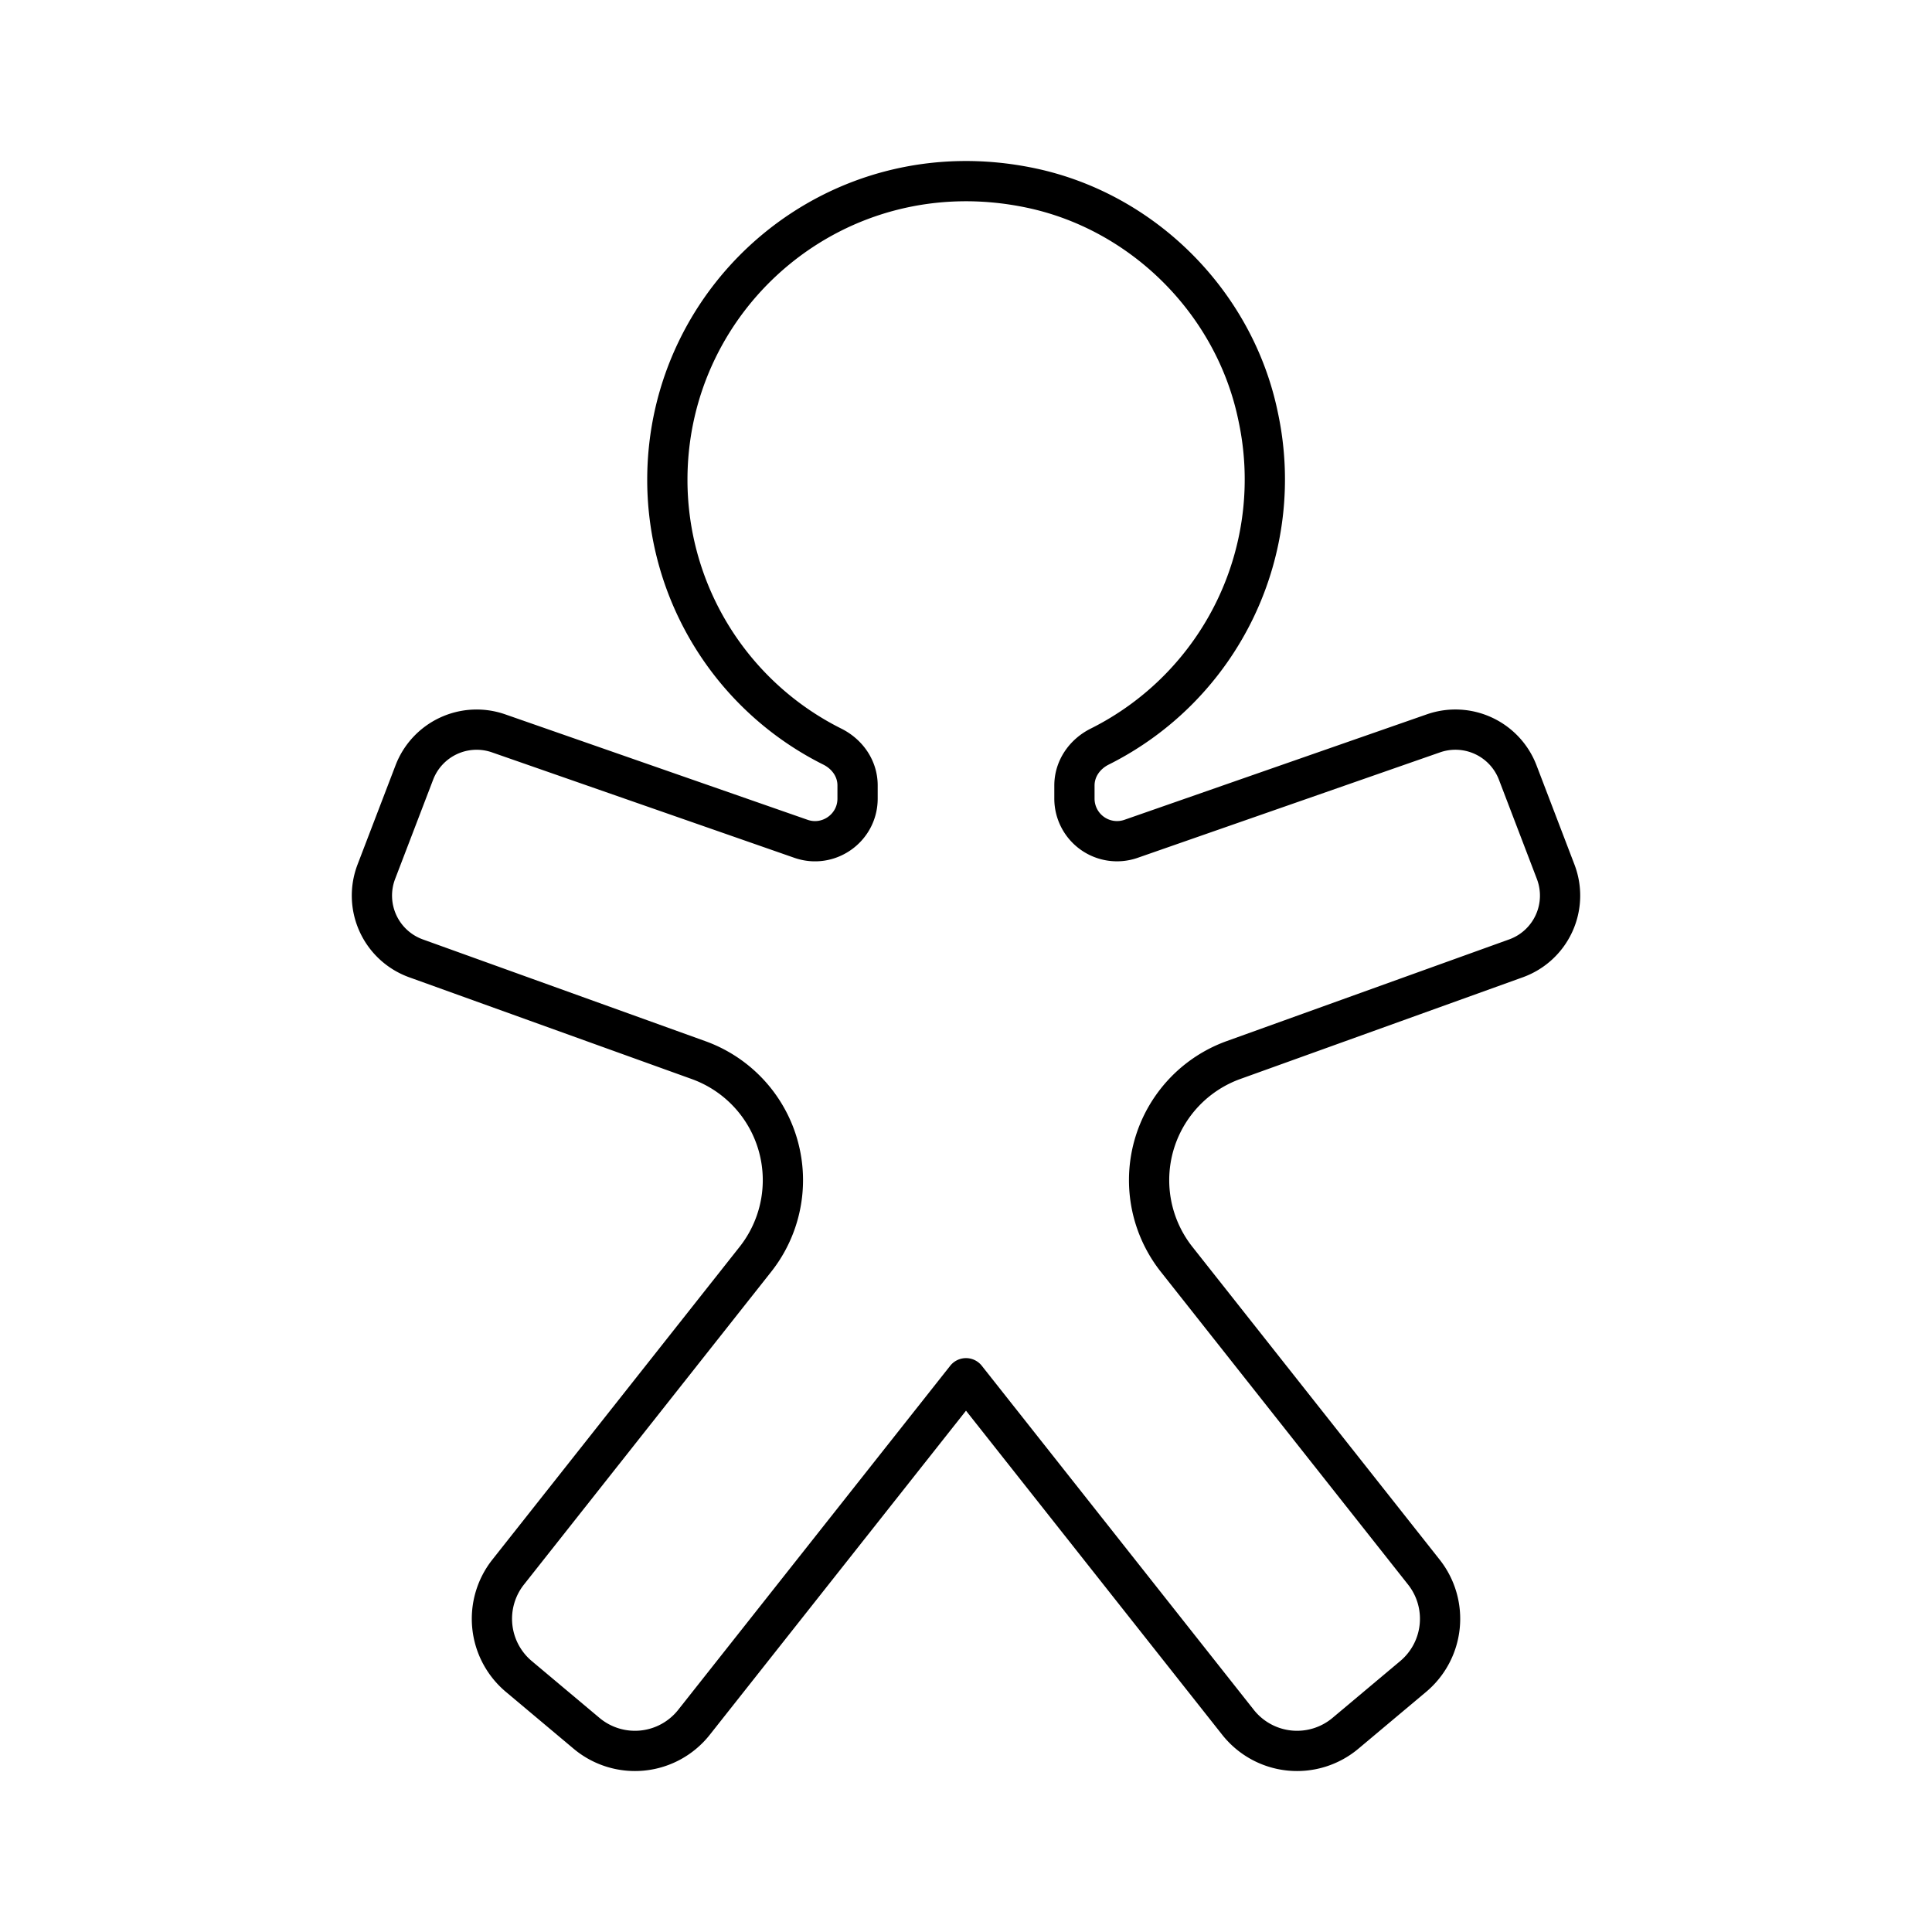
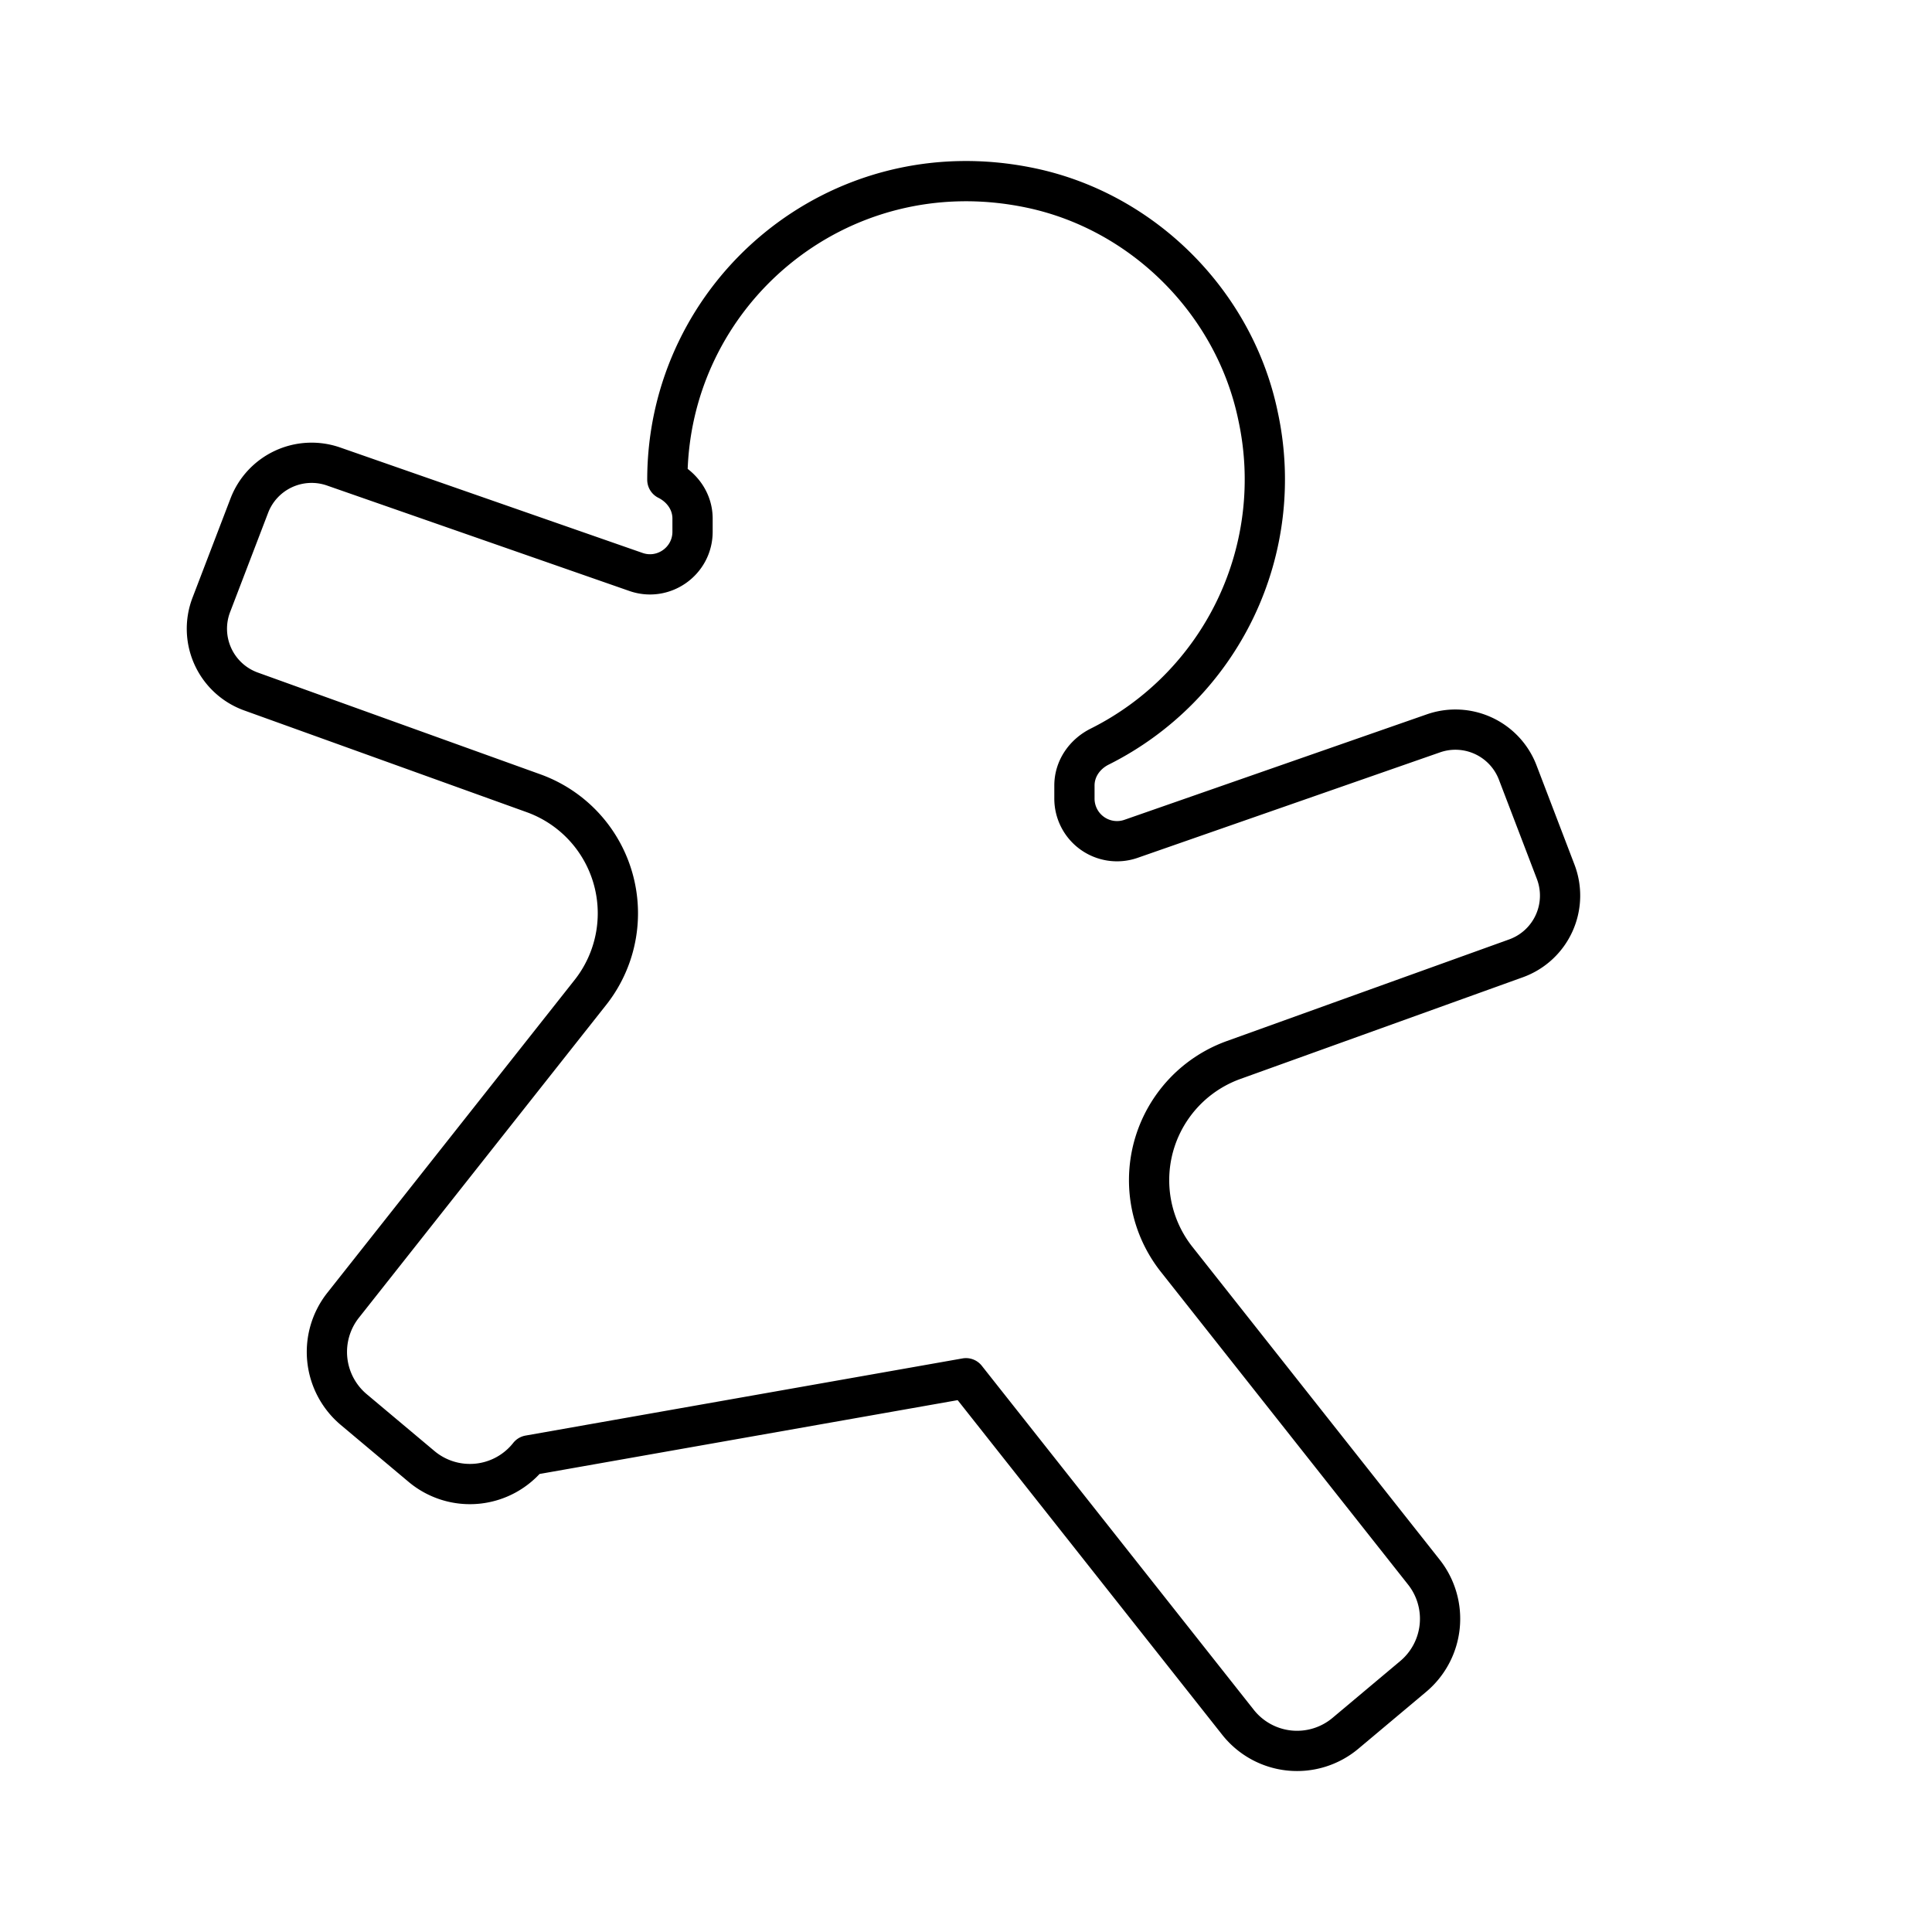
<svg xmlns="http://www.w3.org/2000/svg" width="800" height="800" viewBox="0 0 48 48">
-   <path fill="none" stroke="currentColor" stroke-linecap="round" stroke-linejoin="round" d="m38.65 21.658l-.943-2.466a1.657 1.657 0 0 0-2.094-.972l-7.512 2.62a1.058 1.058 0 0 1-1.407-1v-.324c0-.418.254-.78.628-.967a7.42 7.42 0 0 0 3.935-8.206c-.579-2.811-2.846-5.088-5.656-5.675c-4.797-1.003-9.021 2.631-9.021 7.252a7.41 7.41 0 0 0 4.1 6.63c.373.187.626.546.626.963v.328c0 .728-.719 1.239-1.406.999l-7.513-2.62a1.657 1.657 0 0 0-2.093.973l-.944 2.465a1.657 1.657 0 0 0 .986 2.152l7.017 2.527a3.17 3.17 0 0 1 2.098 2.984h0a3.17 3.17 0 0 1-.684 1.967l-6.141 7.769a1.87 1.87 0 0 0 .265 2.595l1.68 1.41a1.87 1.87 0 0 0 2.672-.273L24 34.242l6.757 8.547a1.87 1.87 0 0 0 2.672.273l1.68-1.41a1.87 1.87 0 0 0 .265-2.595l-6.141-7.769a3.17 3.17 0 0 1-.684-1.967h0c0-1.338.84-2.531 2.098-2.985l7.017-2.526a1.657 1.657 0 0 0 .986-2.152" />
+   <path fill="none" stroke="currentColor" stroke-linecap="round" stroke-linejoin="round" d="m38.65 21.658l-.943-2.466a1.657 1.657 0 0 0-2.094-.972l-7.512 2.62a1.058 1.058 0 0 1-1.407-1v-.324c0-.418.254-.78.628-.967a7.42 7.42 0 0 0 3.935-8.206c-.579-2.811-2.846-5.088-5.656-5.675c-4.797-1.003-9.021 2.631-9.021 7.252c.373.187.626.546.626.963v.328c0 .728-.719 1.239-1.406.999l-7.513-2.62a1.657 1.657 0 0 0-2.093.973l-.944 2.465a1.657 1.657 0 0 0 .986 2.152l7.017 2.527a3.17 3.17 0 0 1 2.098 2.984h0a3.17 3.17 0 0 1-.684 1.967l-6.141 7.769a1.87 1.87 0 0 0 .265 2.595l1.68 1.41a1.87 1.87 0 0 0 2.672-.273L24 34.242l6.757 8.547a1.87 1.87 0 0 0 2.672.273l1.68-1.41a1.87 1.87 0 0 0 .265-2.595l-6.141-7.769a3.17 3.17 0 0 1-.684-1.967h0c0-1.338.84-2.531 2.098-2.985l7.017-2.526a1.657 1.657 0 0 0 .986-2.152" />
</svg>